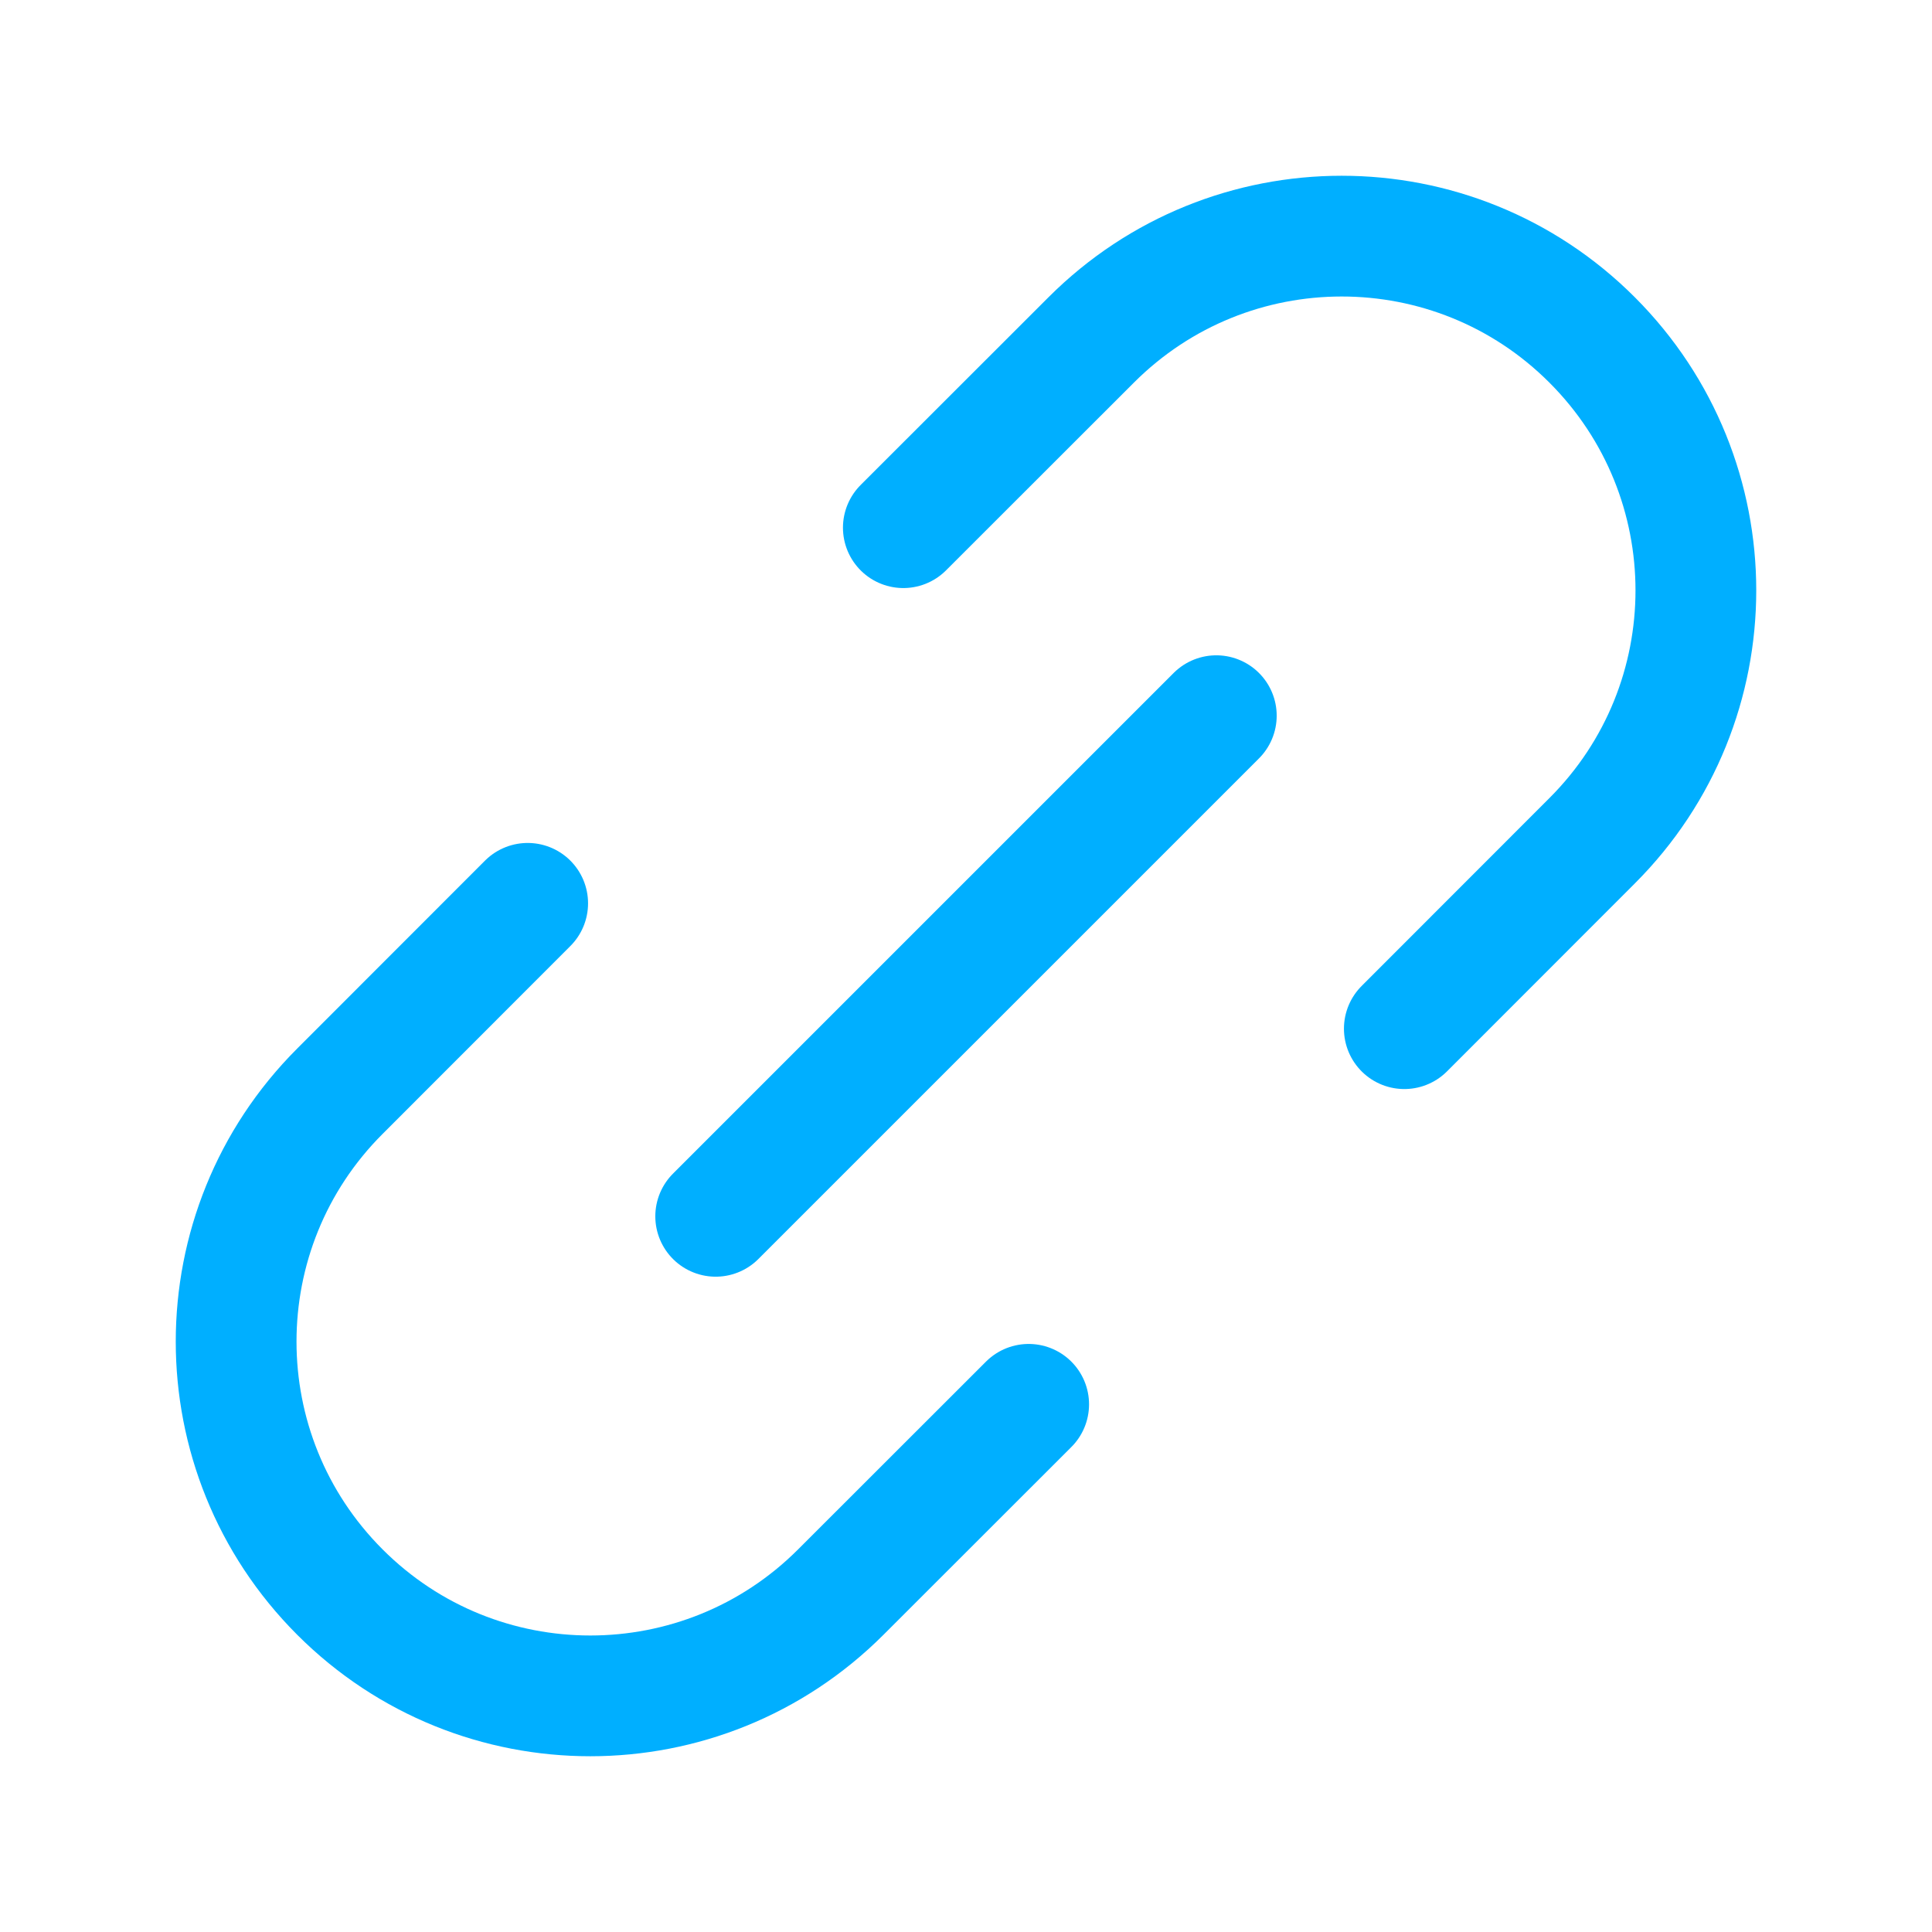
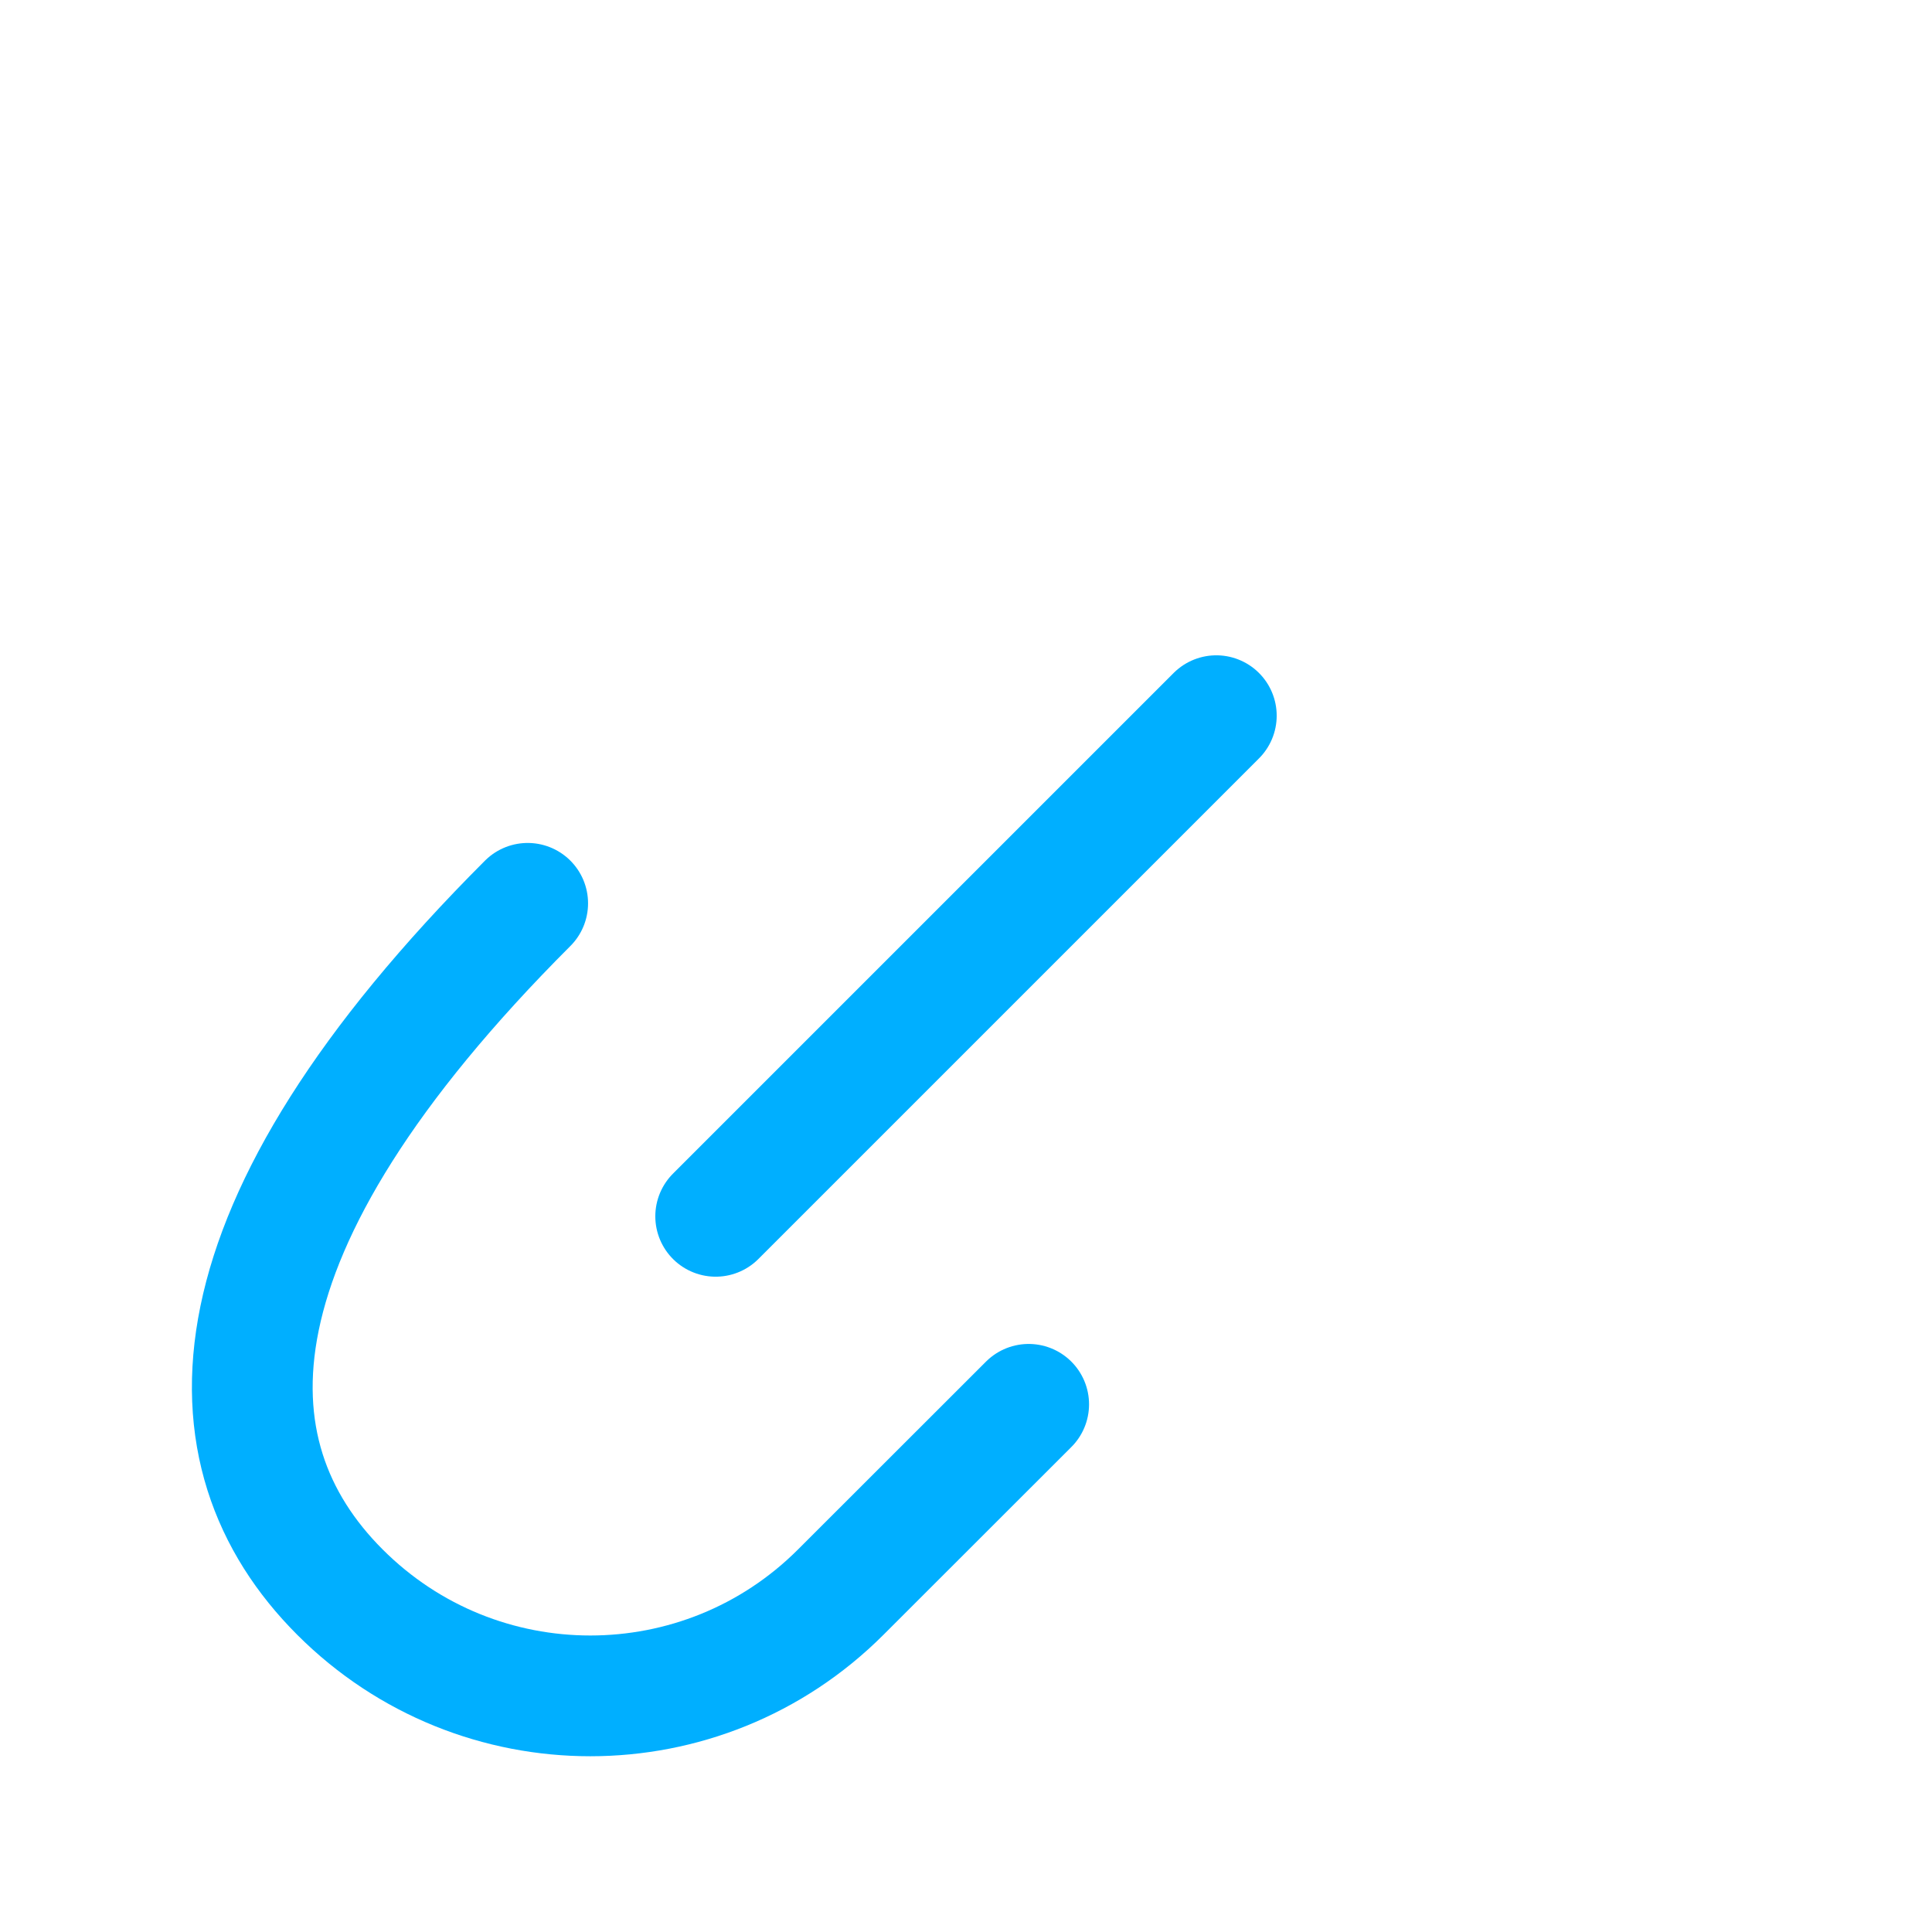
<svg xmlns="http://www.w3.org/2000/svg" width="16" height="16" viewBox="0 0 16 16" fill="none">
-   <path d="M11.63 8.519L13.185 6.963C14.331 5.818 14.331 3.961 13.185 2.815C12.04 1.669 10.183 1.669 9.037 2.815L7.481 4.37" stroke="#00AFFF" stroke-linecap="round" stroke-linejoin="round" />
  <path d="M5.927 10.073L10.073 5.927" stroke="#00AFFF" stroke-linecap="round" stroke-linejoin="round" />
-   <path d="M4.37 7.481L2.815 9.037C1.669 10.182 1.669 12.039 2.815 13.185C3.96 14.331 5.817 14.331 6.963 13.185L8.519 11.63" stroke="#00AFFF" stroke-linecap="round" stroke-linejoin="round" />
+   <path d="M4.37 7.481C1.669 10.182 1.669 12.039 2.815 13.185C3.96 14.331 5.817 14.331 6.963 13.185L8.519 11.63" stroke="#00AFFF" stroke-linecap="round" stroke-linejoin="round" />
</svg>